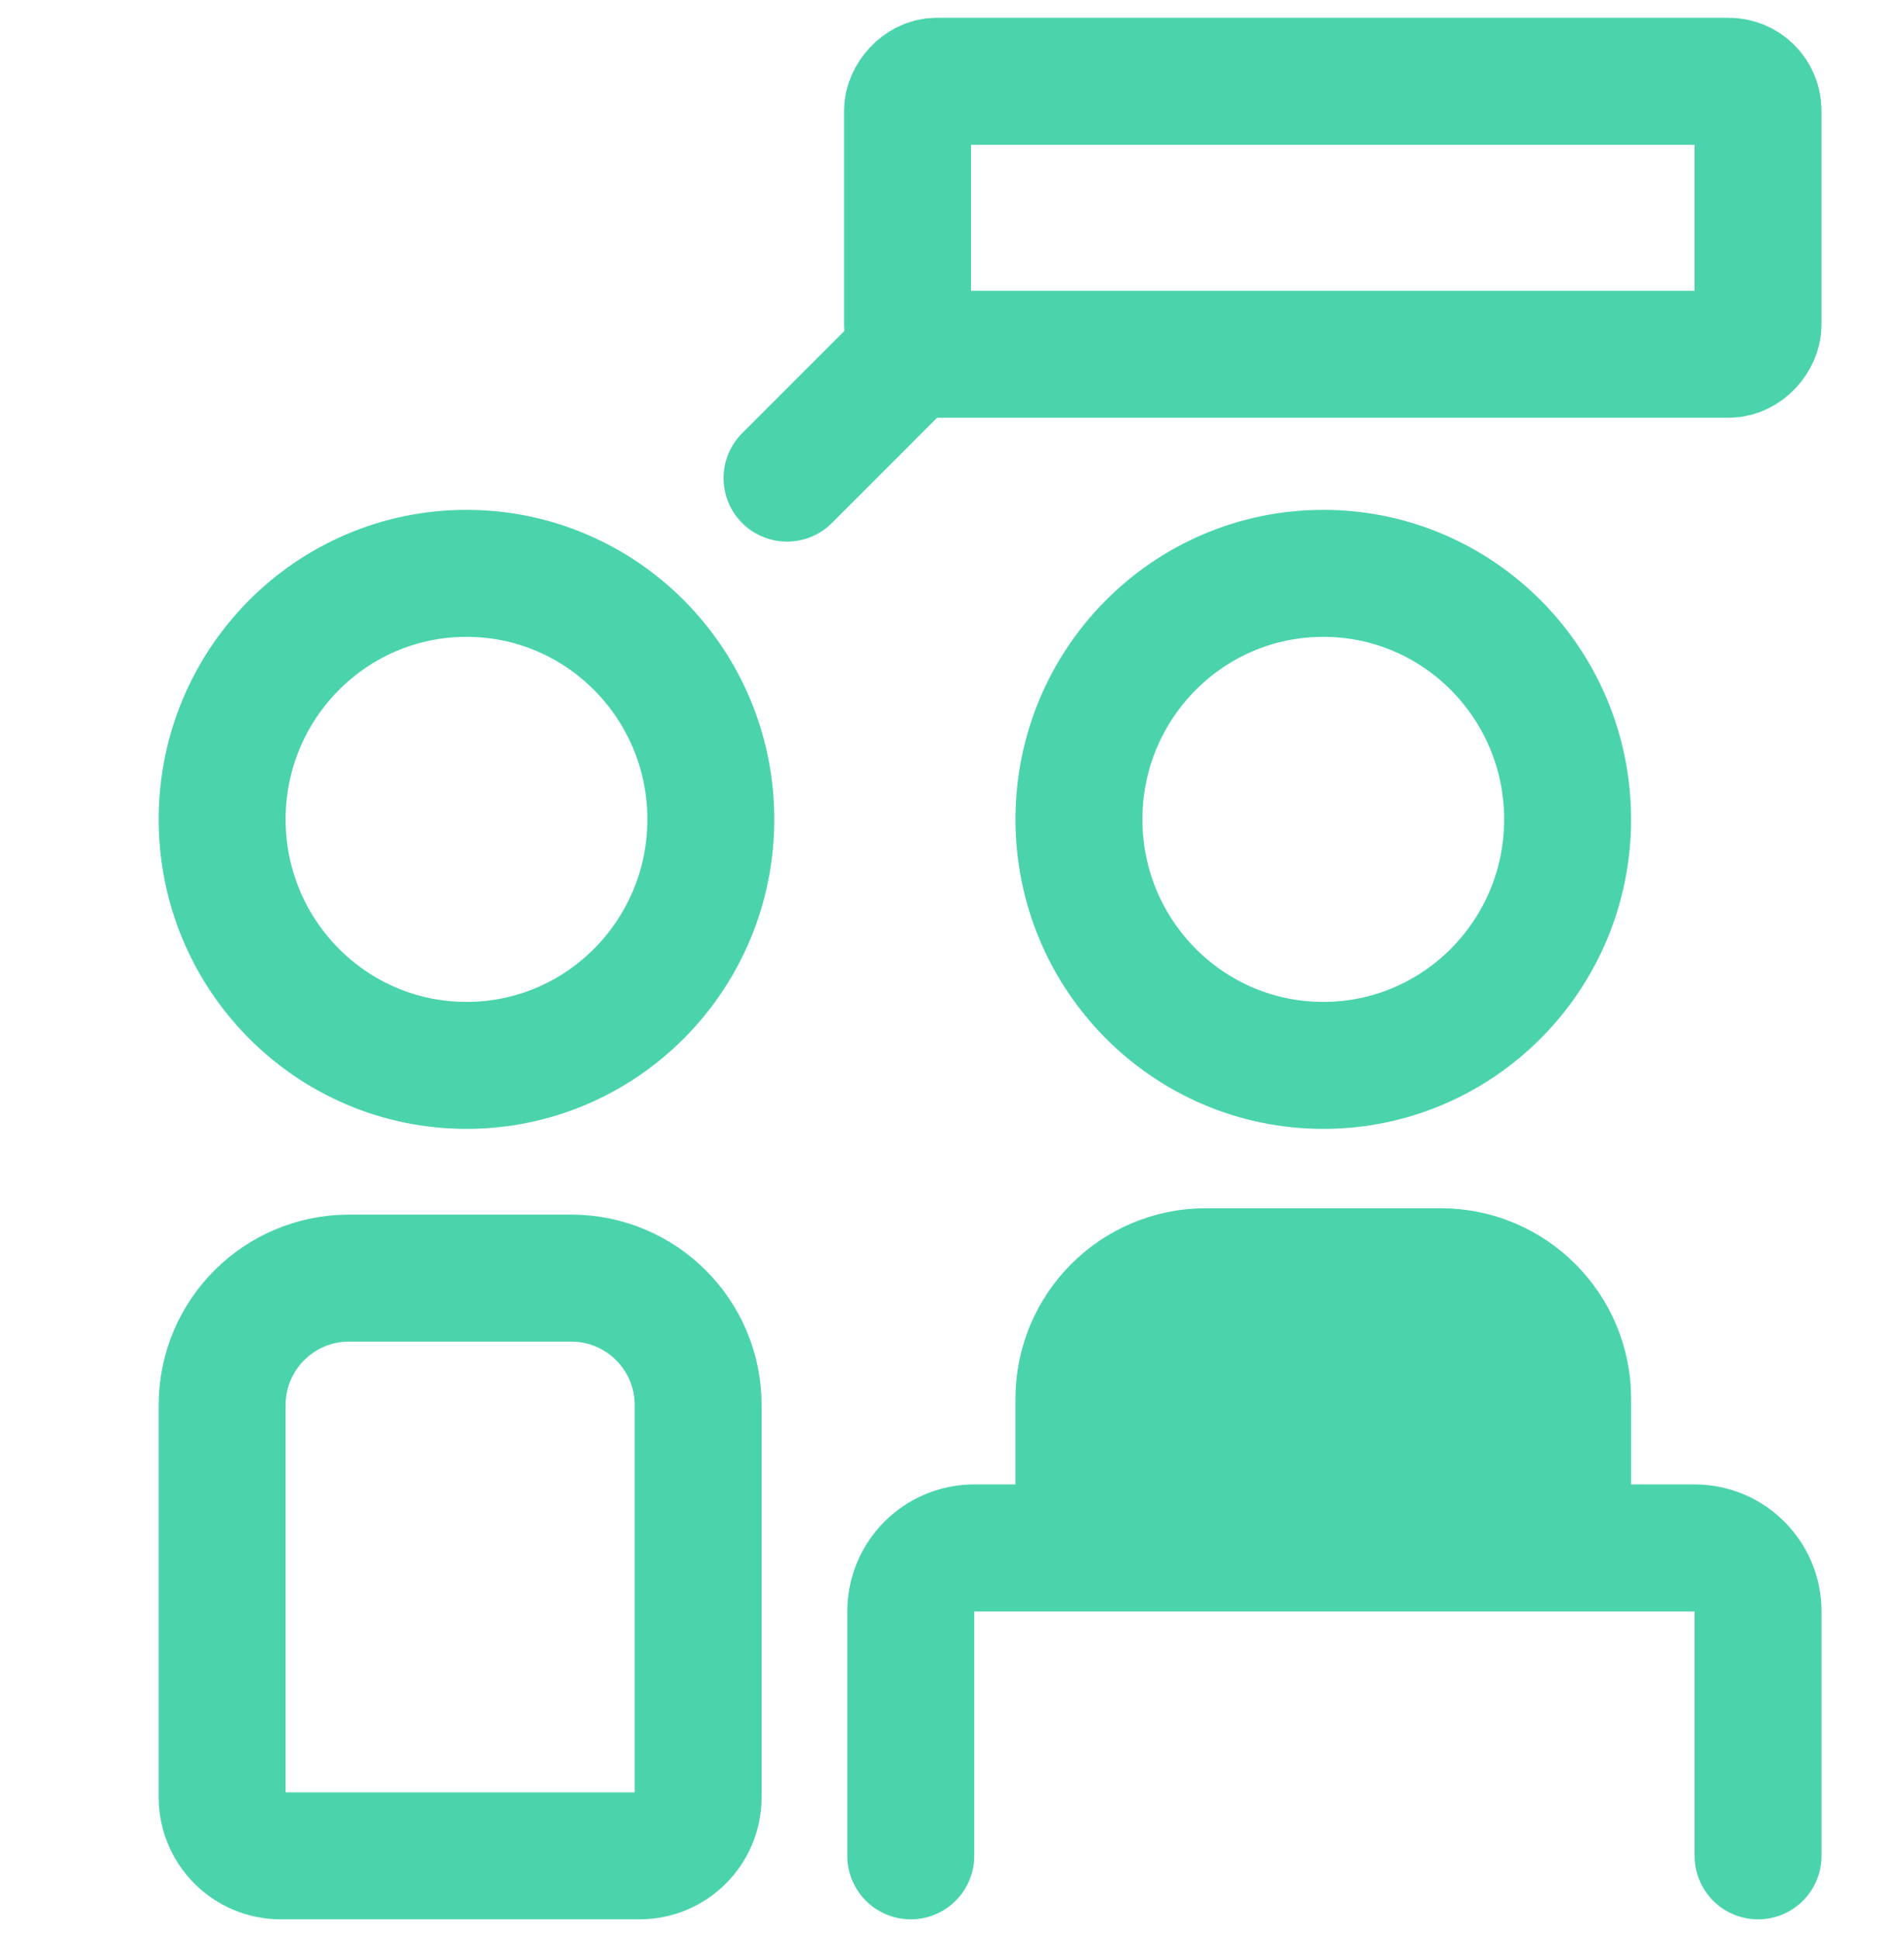
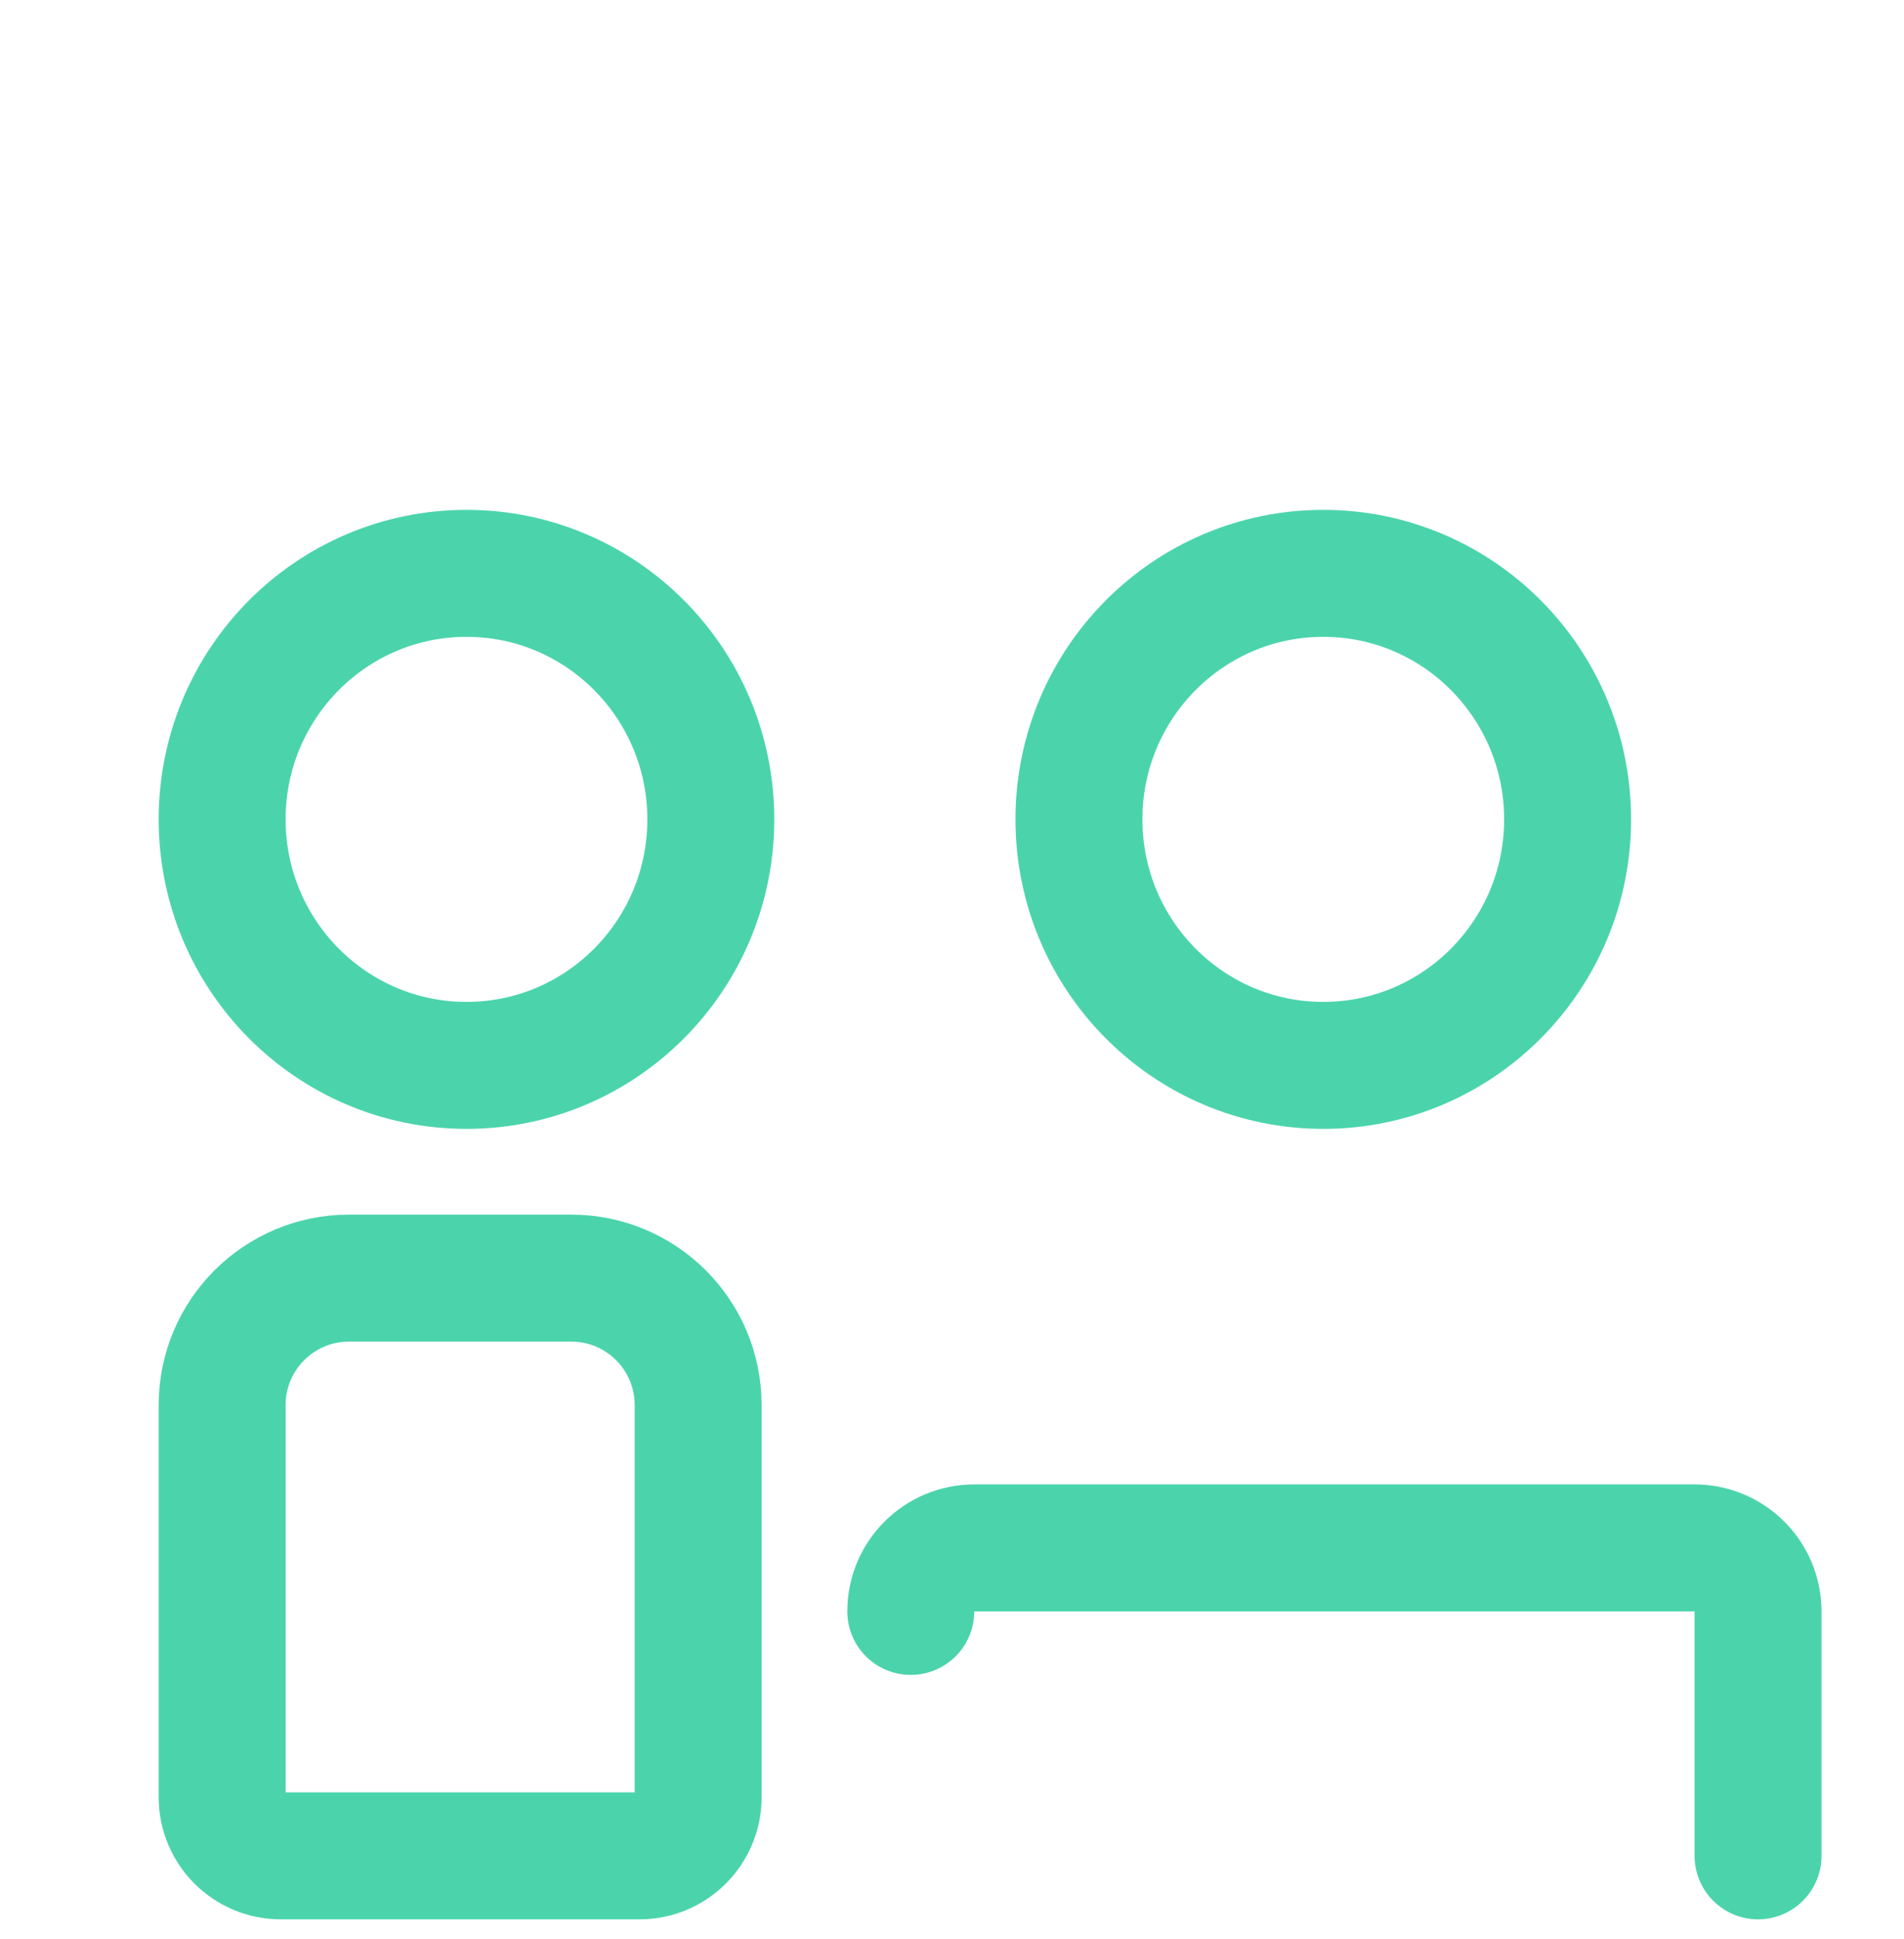
<svg xmlns="http://www.w3.org/2000/svg" width="55" height="56" viewBox="0 0 55 56" fill="none">
-   <path d="M26.309 10.231L22.734 13.806" stroke="#4BD4AC" stroke-width="3.667" stroke-linecap="round" />
  <path d="M6.417 40.572C6.417 38.547 8.059 36.906 10.084 36.906H16.5C18.525 36.906 20.167 38.547 20.167 40.572V51.897C20.167 52.831 19.409 53.589 18.475 53.589H8.109C7.175 53.589 6.417 52.831 6.417 51.897V40.572Z" stroke="#4BD4AC" stroke-width="3.667" />
-   <path d="M41.617 36.722H34.834C32.809 36.722 31.167 38.364 31.167 40.389V44.239H45.284V40.389C45.284 38.364 43.642 36.722 41.617 36.722Z" fill="#4BD4AC" stroke="#4BD4AC" stroke-width="3.667" />
  <ellipse cx="13.475" cy="23.66" rx="7.058" ry="7.104" stroke="#4BD4AC" stroke-width="3.667" />
  <ellipse cx="38.225" cy="23.66" rx="7.058" ry="7.104" stroke="#4BD4AC" stroke-width="3.667" />
-   <rect width="24.567" height="7.883" rx="0.846" transform="matrix(-1 0 0 1 50.783 2.347)" stroke="#4BD4AC" stroke-width="3.667" stroke-linejoin="round" />
-   <path d="M50.784 53.589V46.531C50.784 45.518 49.963 44.697 48.95 44.697H28.142C27.129 44.697 26.309 45.518 26.309 46.531V53.589" stroke="#4BD4AC" stroke-width="3.667" stroke-linecap="round" />
+   <path d="M50.784 53.589V46.531C50.784 45.518 49.963 44.697 48.95 44.697H28.142C27.129 44.697 26.309 45.518 26.309 46.531" stroke="#4BD4AC" stroke-width="3.667" stroke-linecap="round" />
</svg>